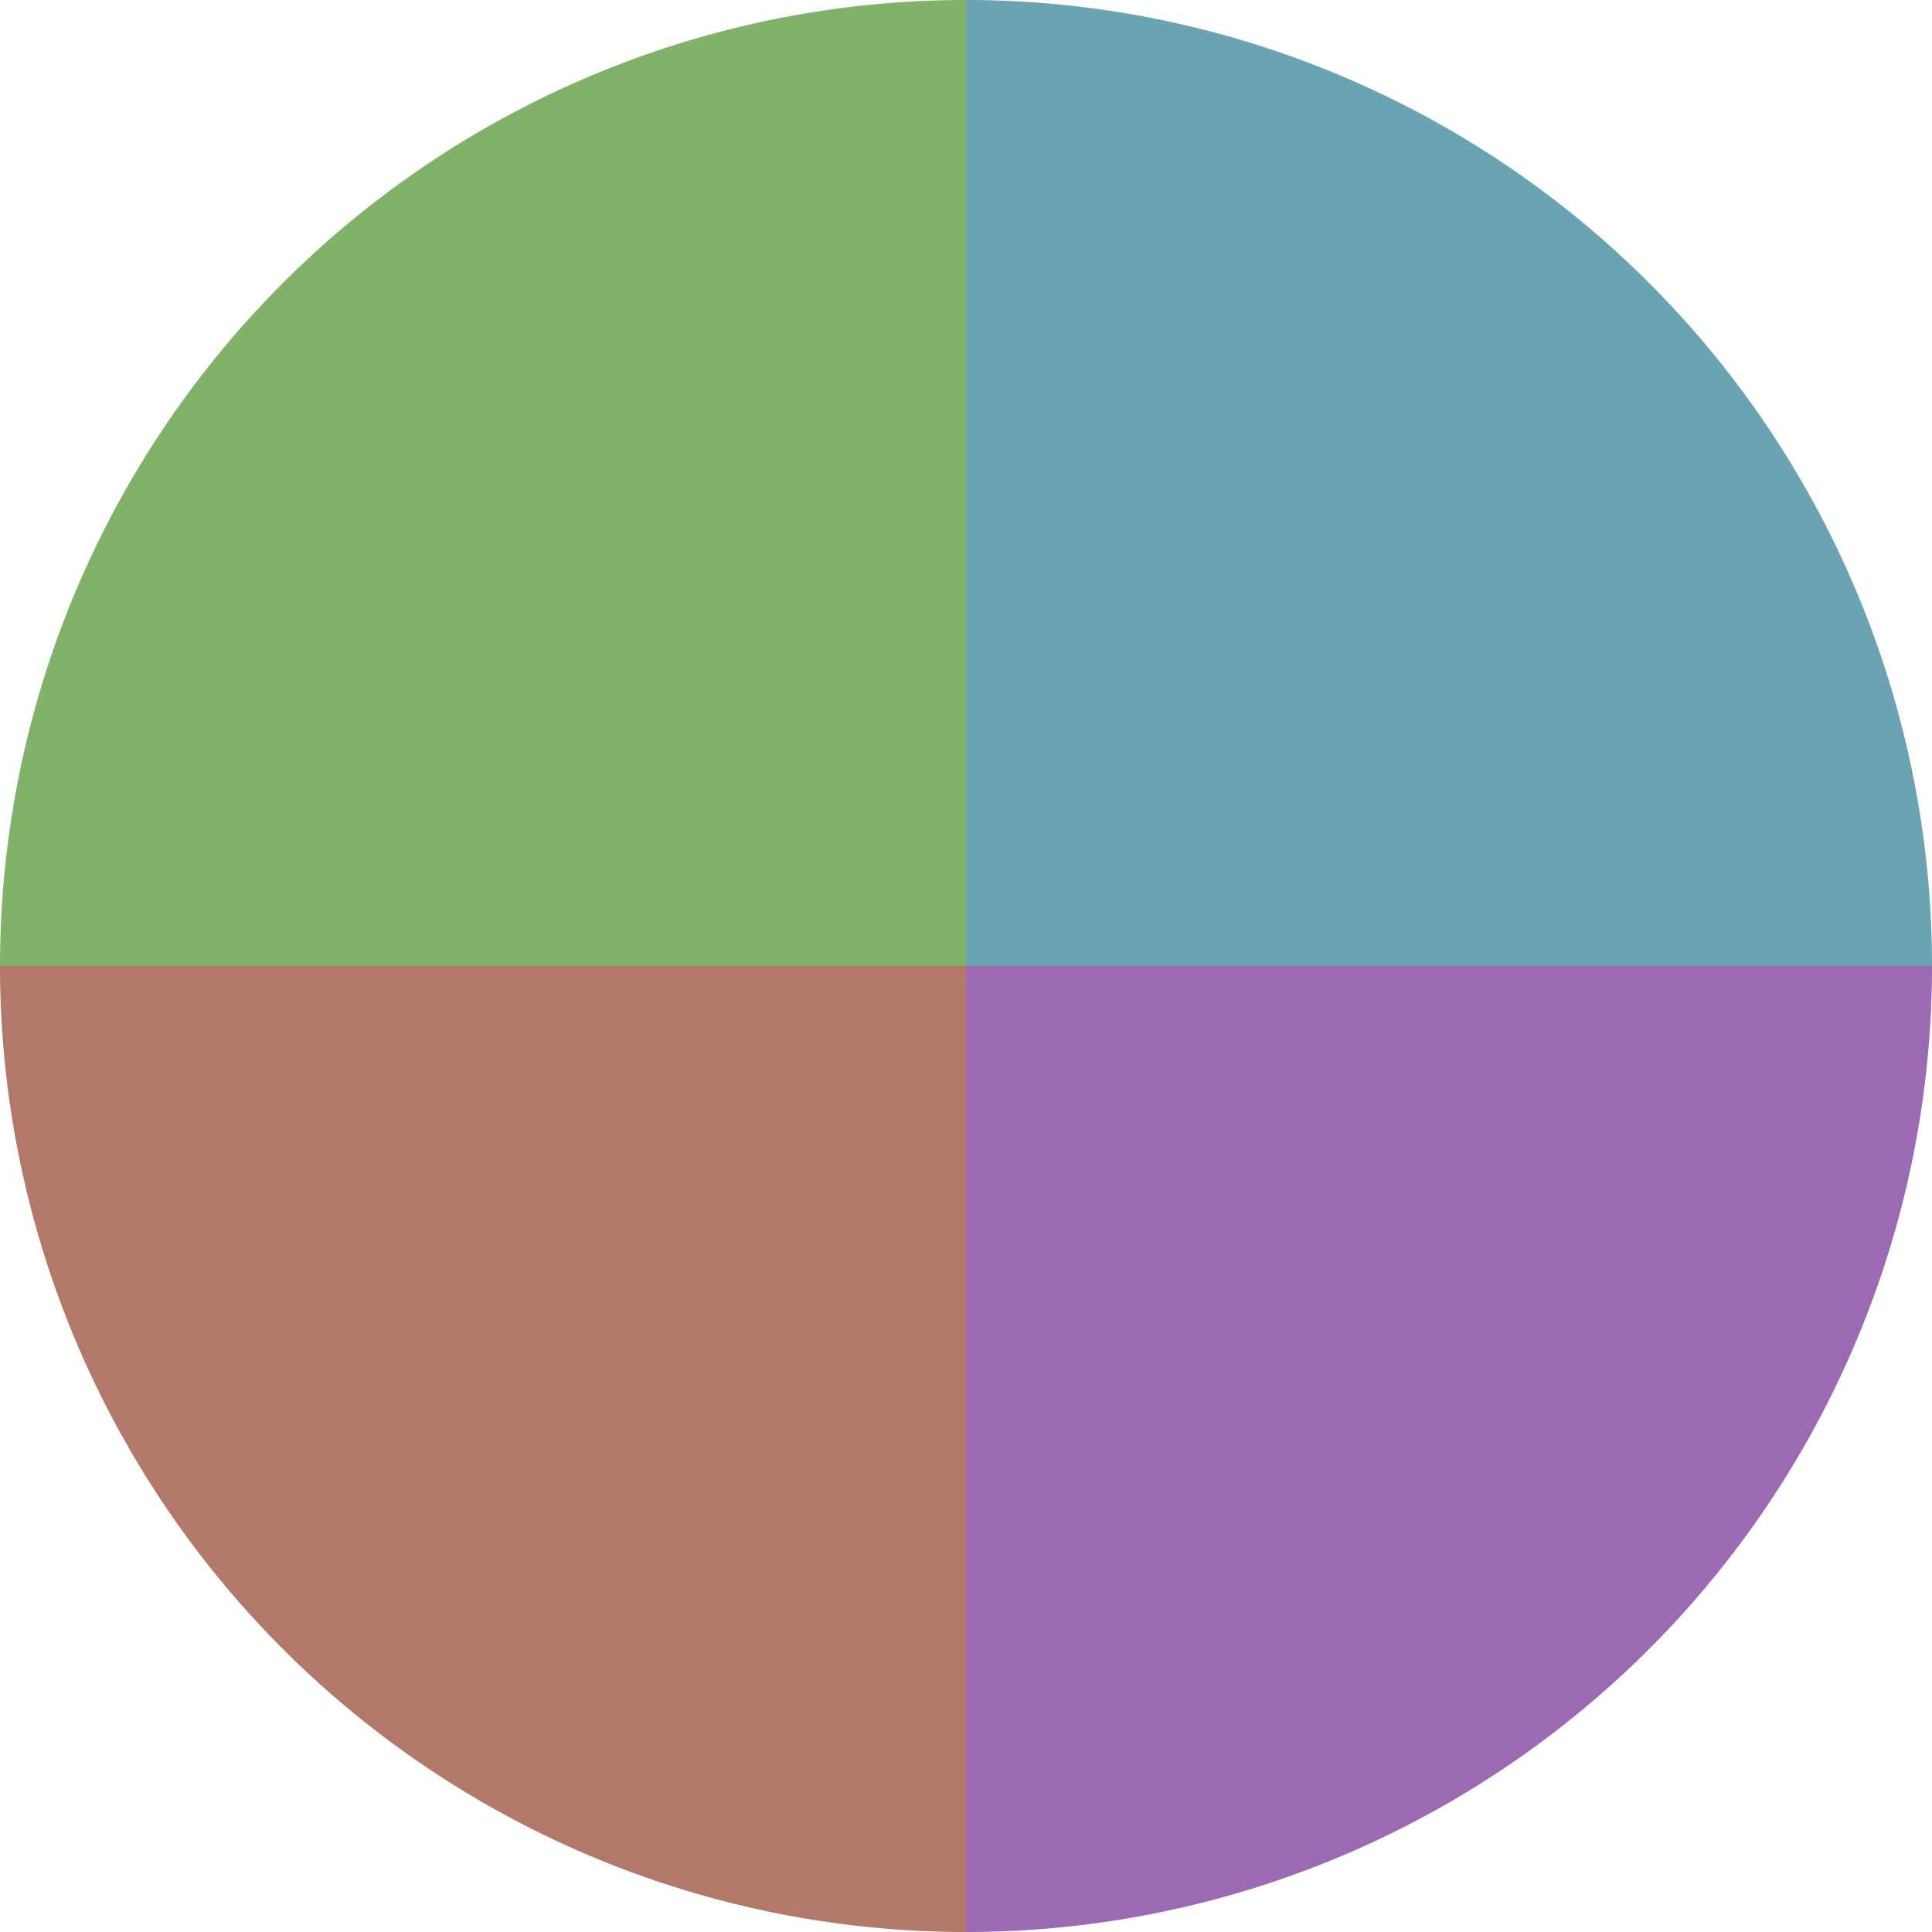
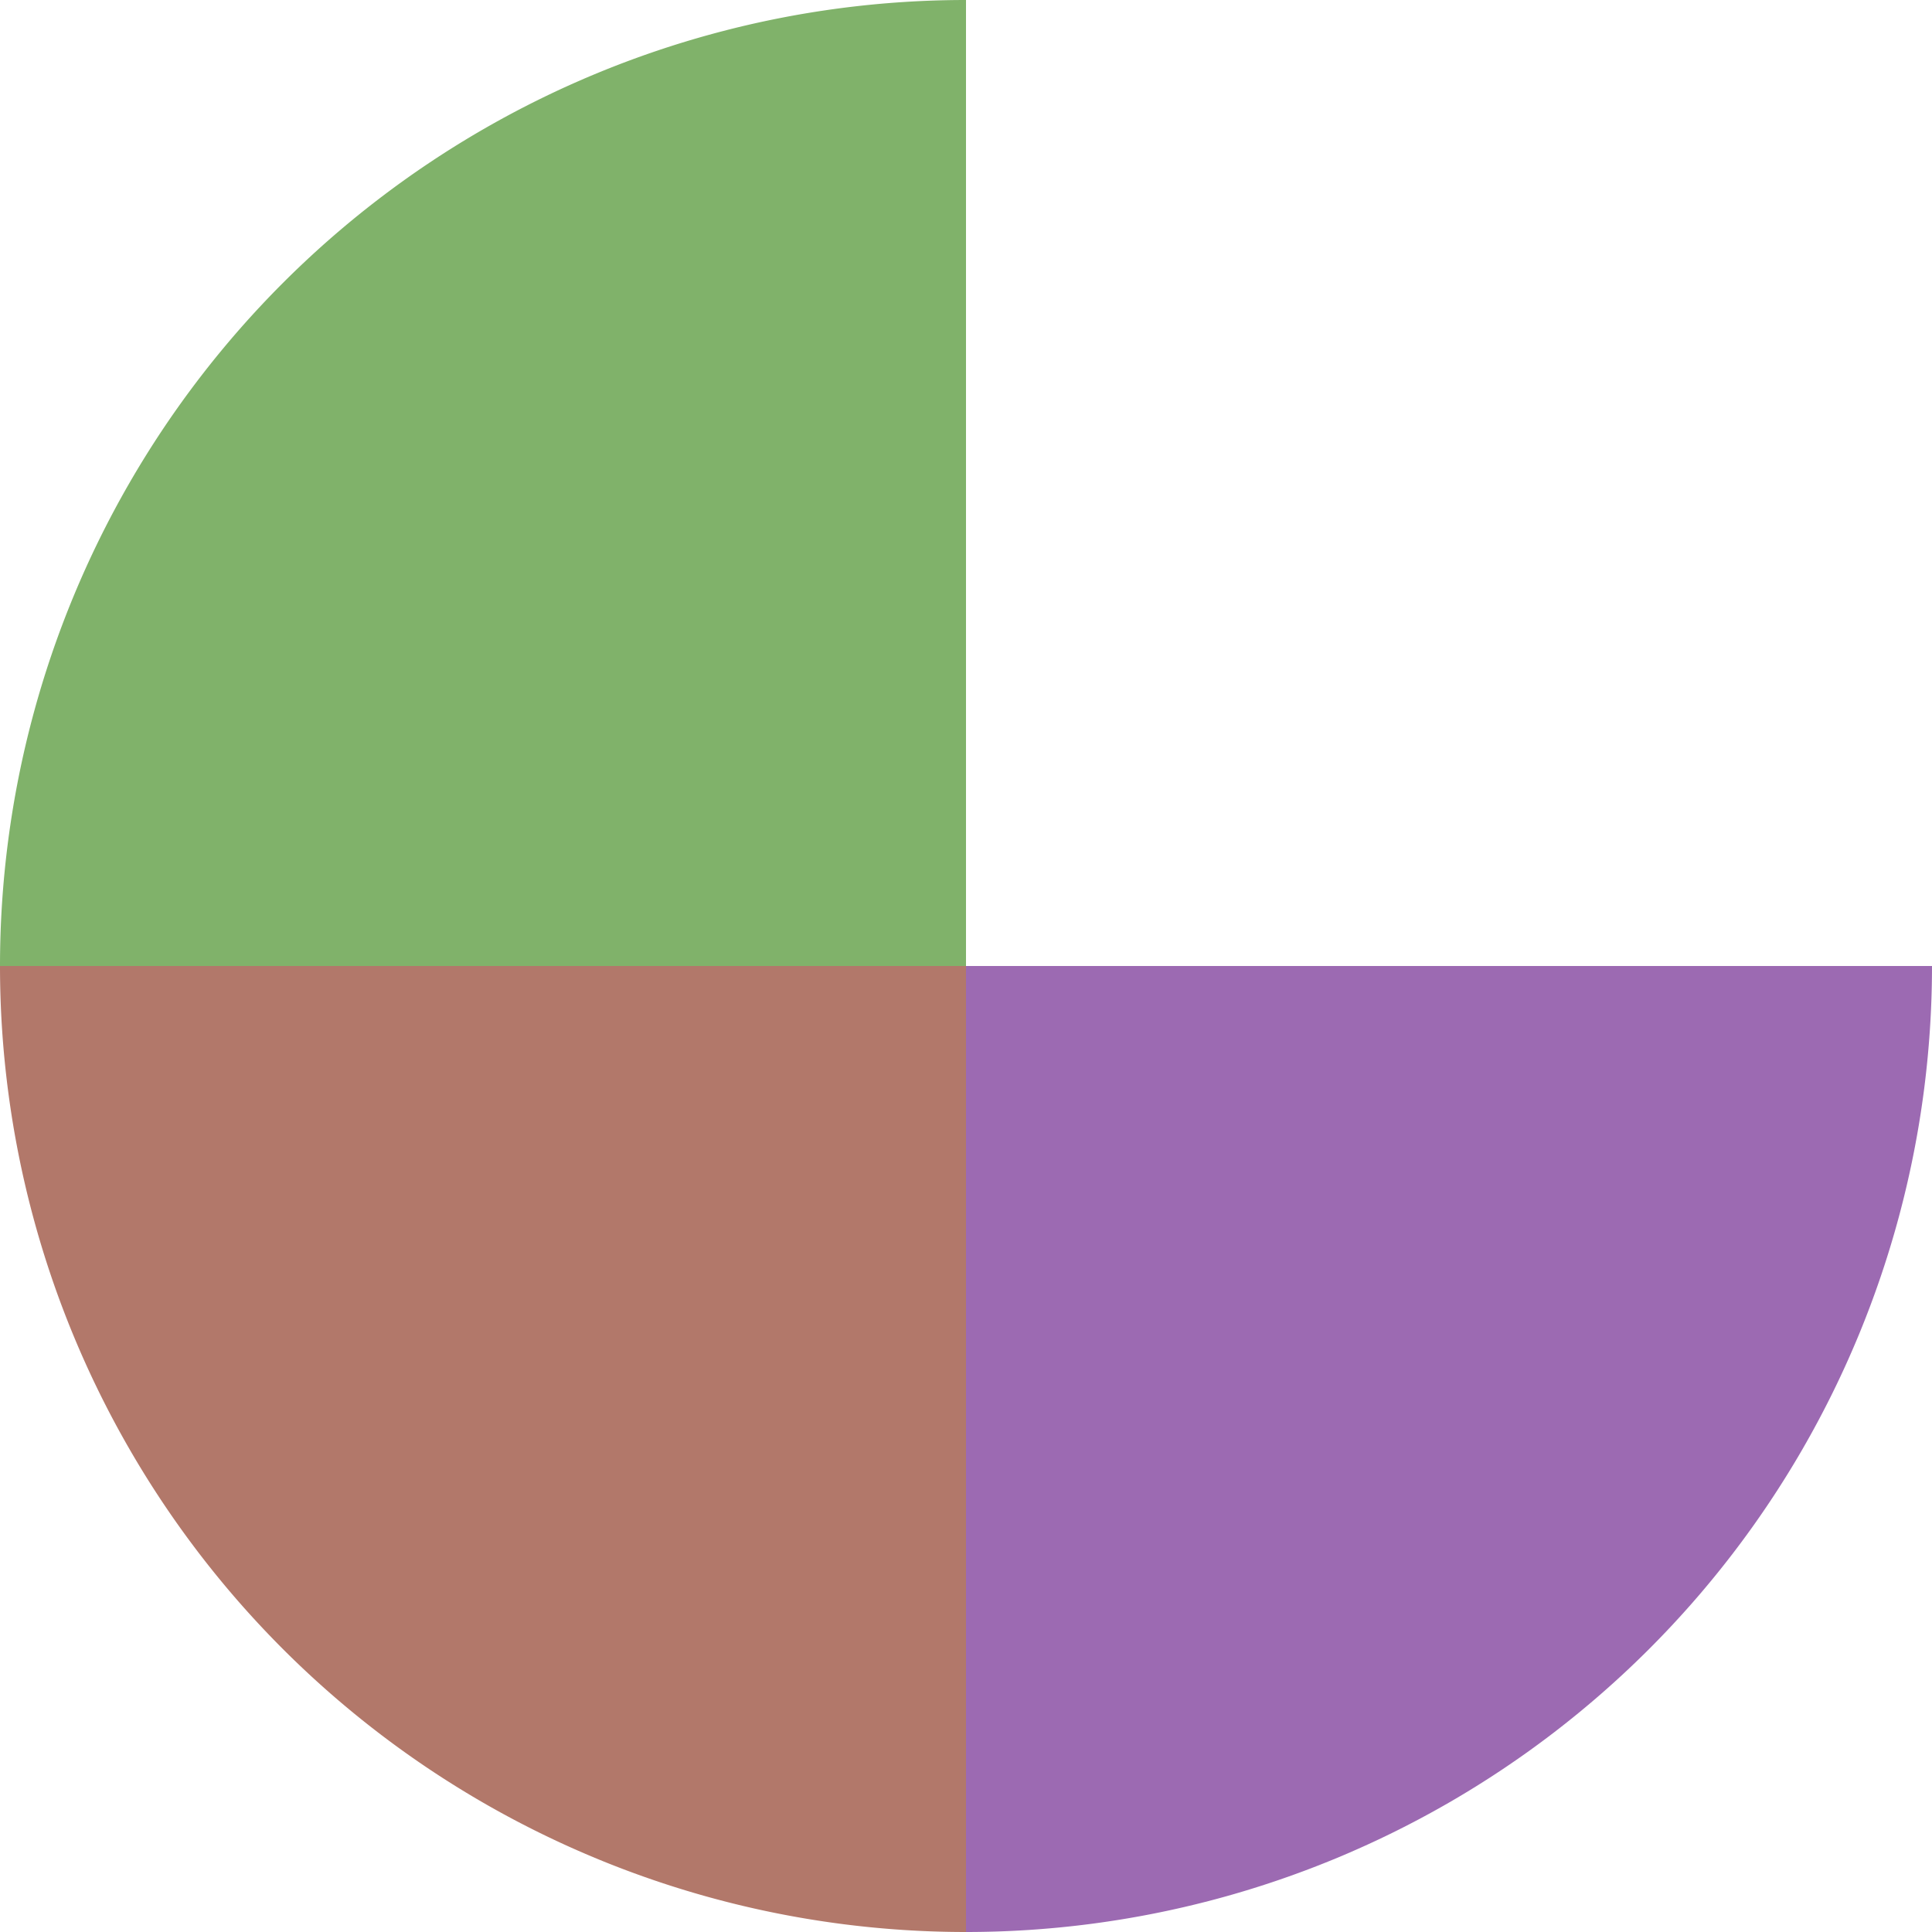
<svg xmlns="http://www.w3.org/2000/svg" width="500" height="500" viewBox="-1 -1 2 2">
-   <path d="M 0 -1               A 1,1 0 0,1 1 0             L 0,0              z" fill="#6aa3b2" />
  <path d="M 1 0               A 1,1 0 0,1 0 1             L 0,0              z" fill="#9c6ab2" />
  <path d="M 0 1               A 1,1 0 0,1 -1 0             L 0,0              z" fill="#b2786a" />
  <path d="M -1 0               A 1,1 0 0,1 -0 -1             L 0,0              z" fill="#80b26a" />
</svg>